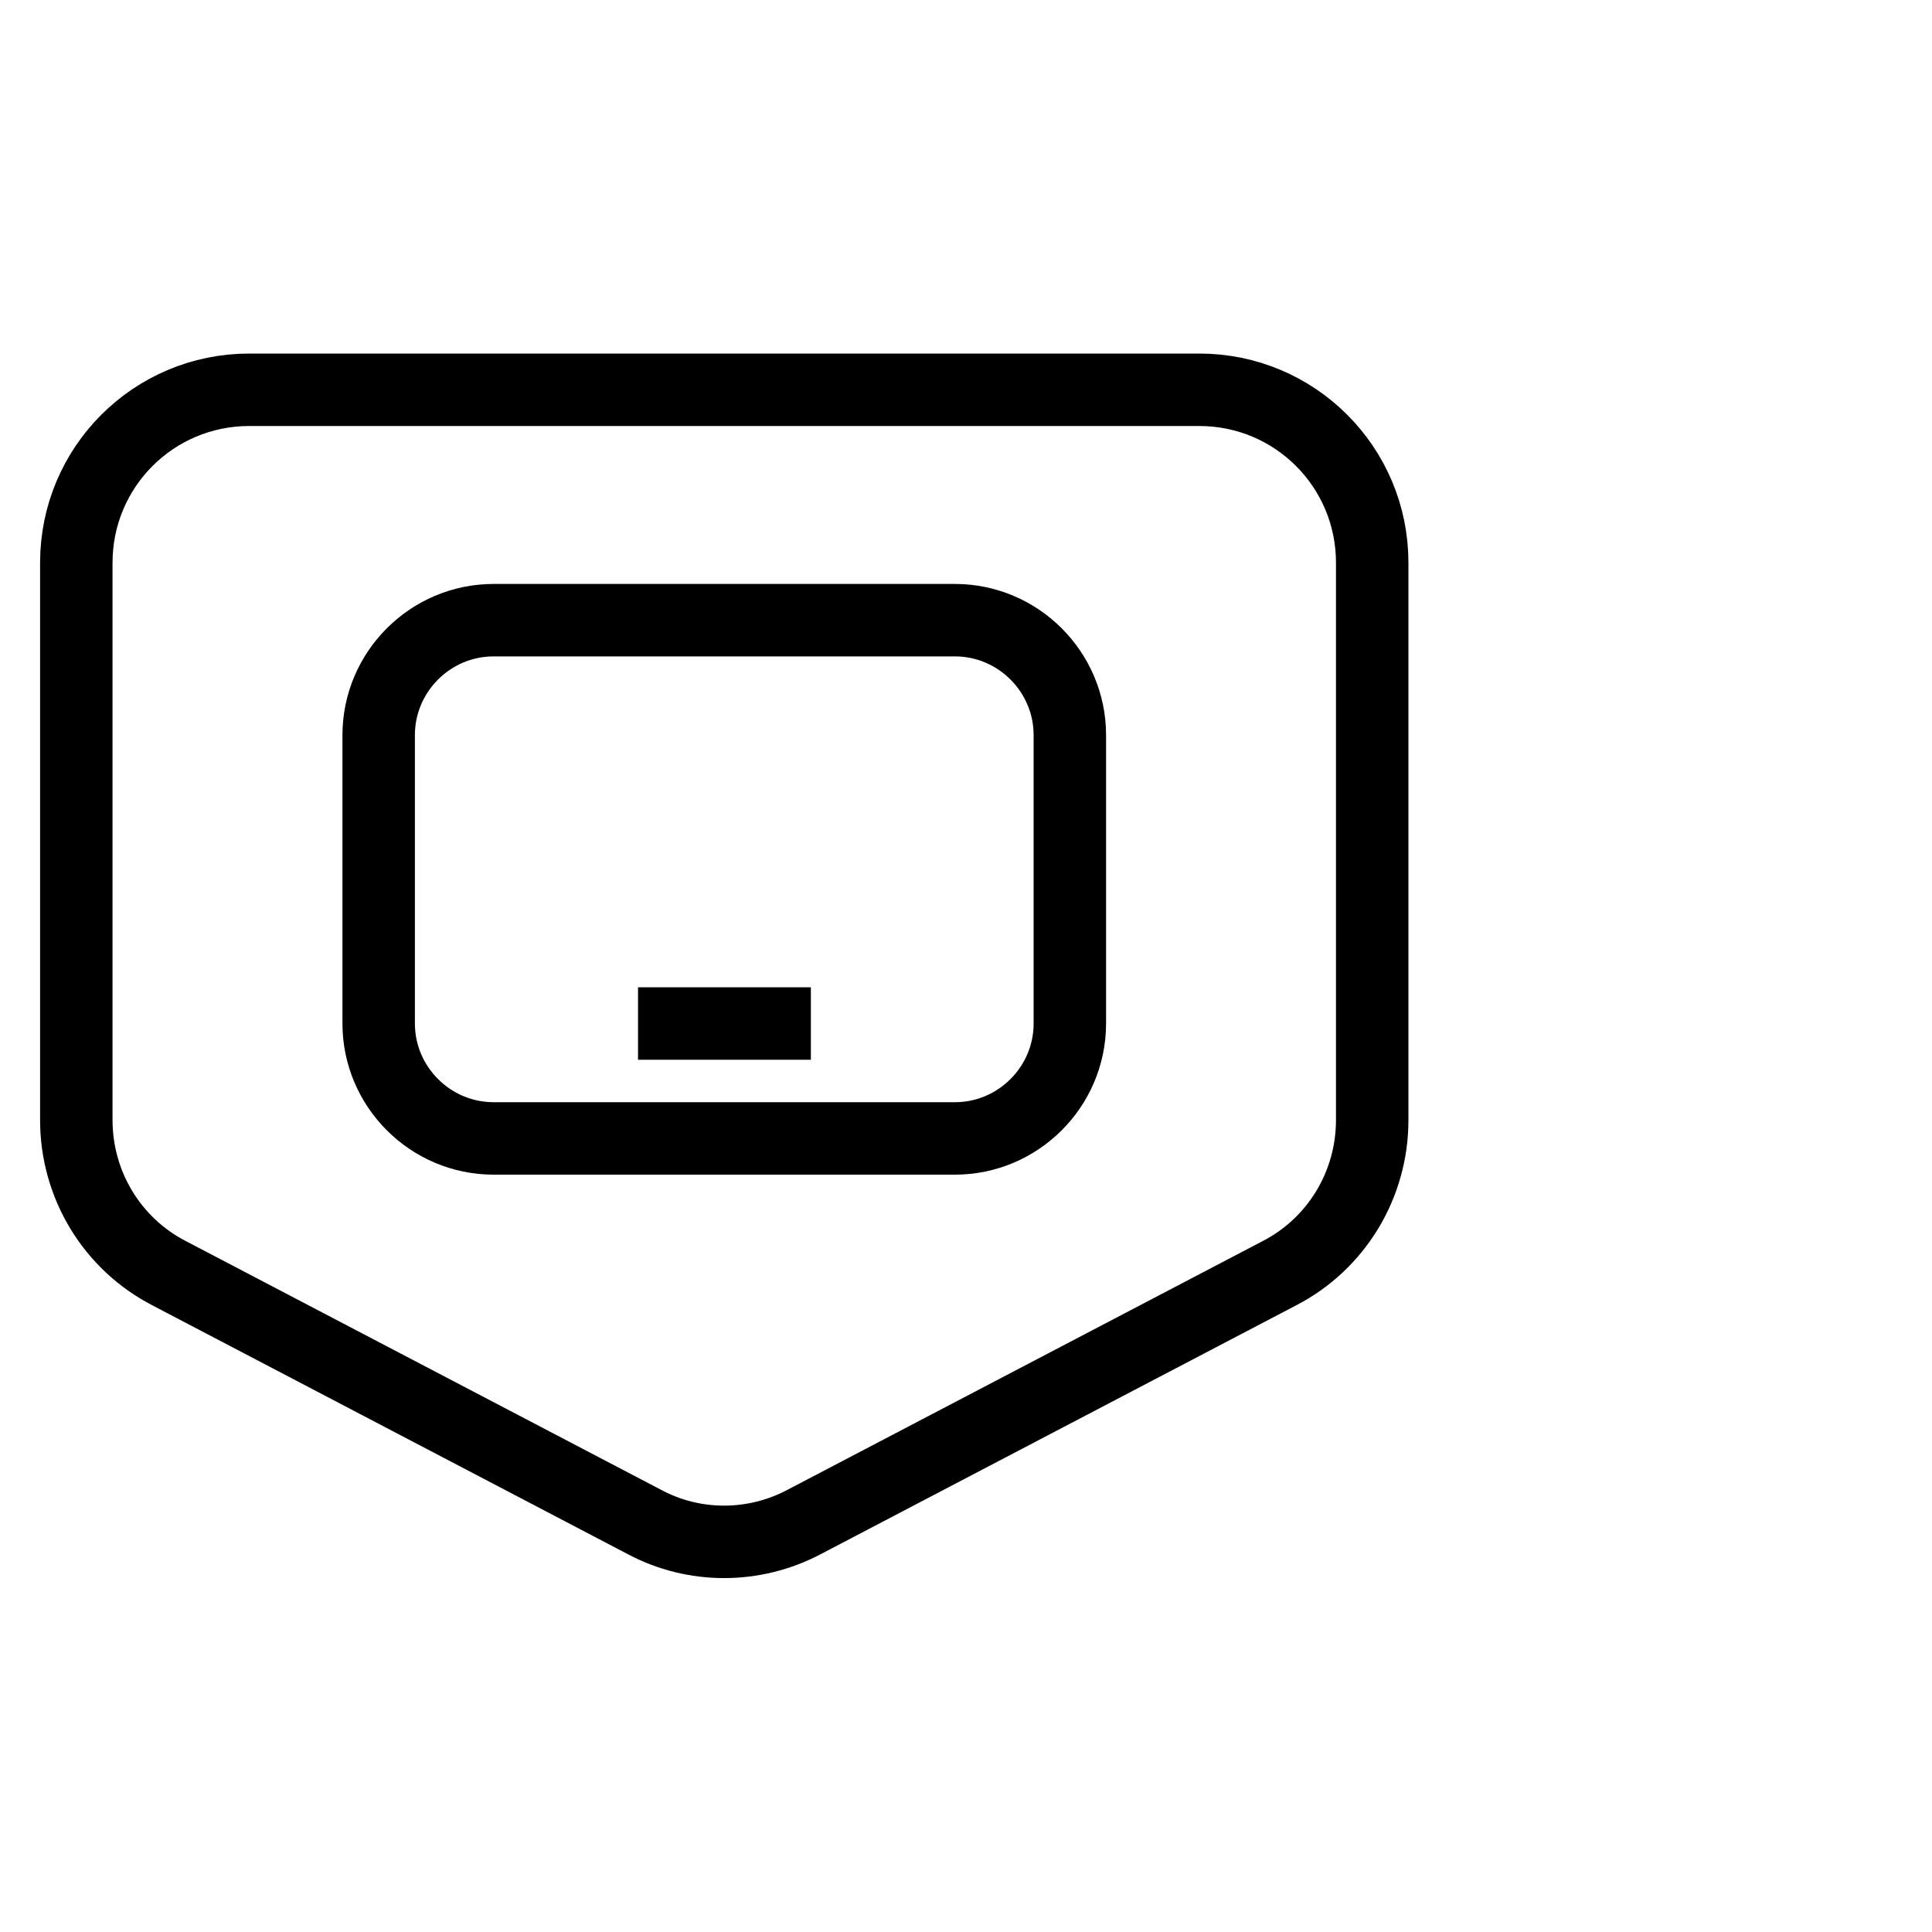
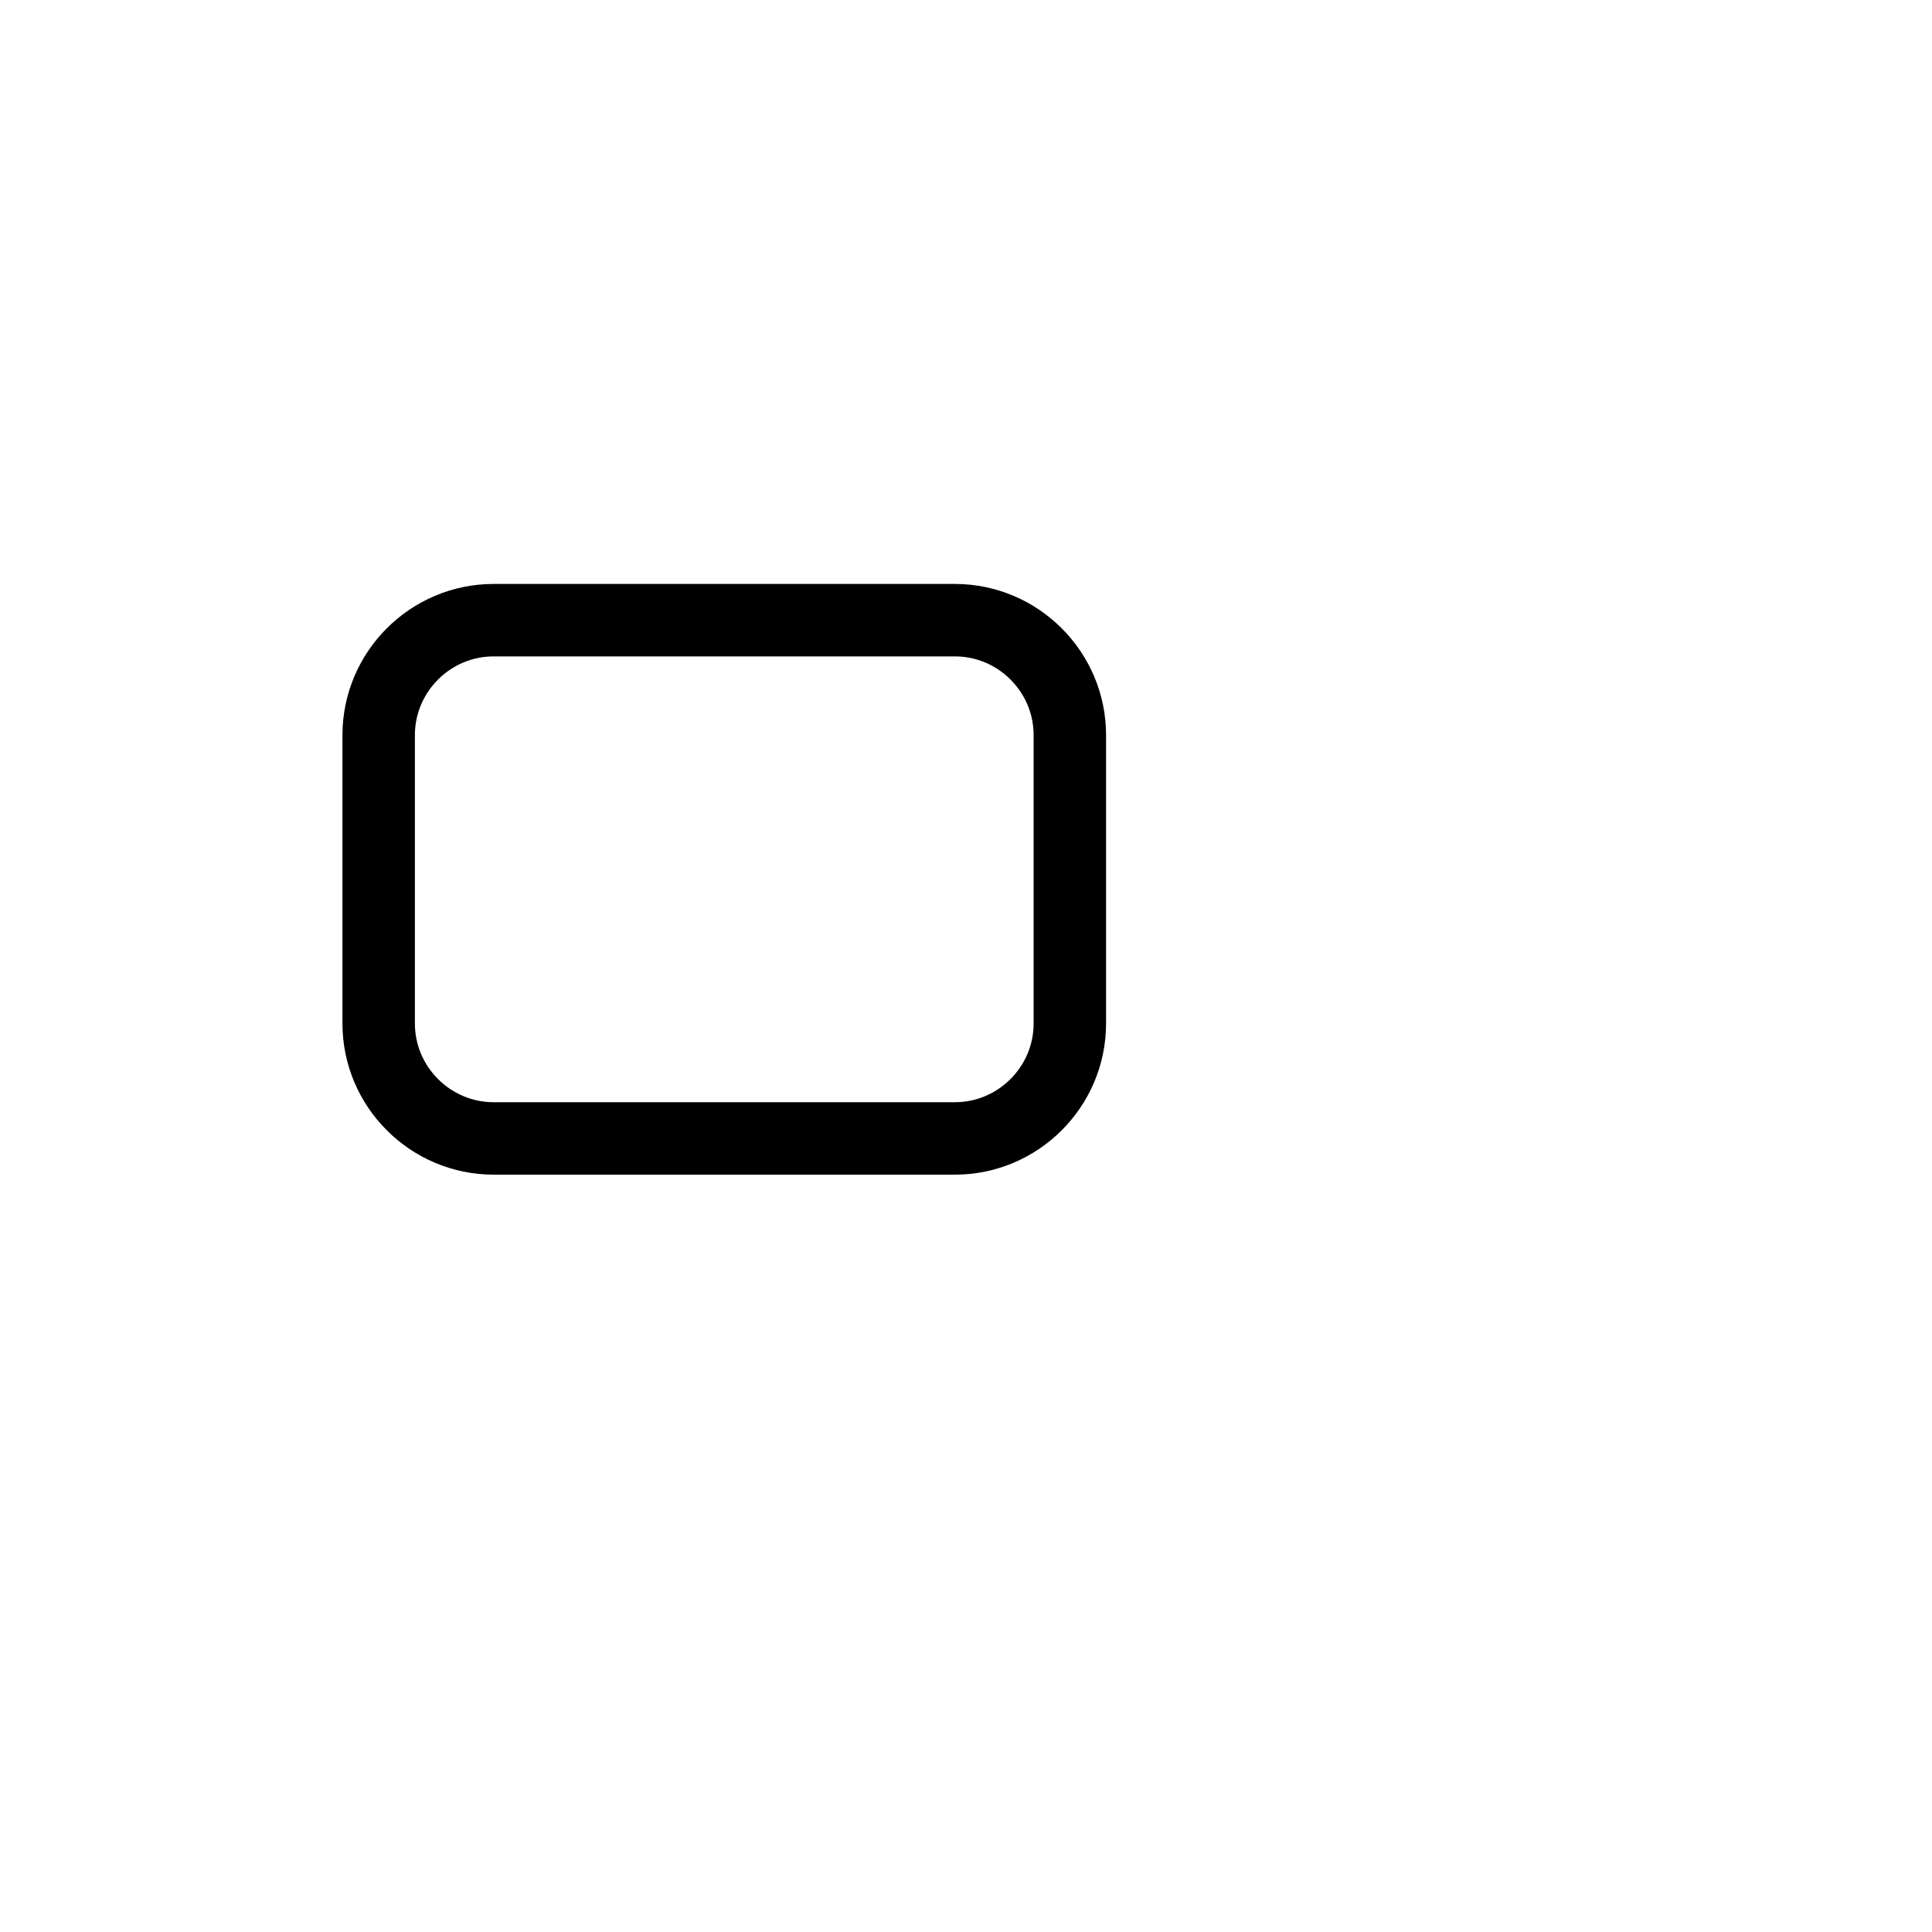
<svg xmlns="http://www.w3.org/2000/svg" width="40" height="40" viewBox="0 0 40 40" fill="none">
  <desc>
			Created with Pixso.
	</desc>
  <defs />
  <g opacity="0">
    <rect id="矩形 40" width="40" height="40" fill="#C4C4C4" fill-opacity="1" />
  </g>
  <g opacity="0">
    <path id="path1" d="M1 19.98C1 17.8 0.99 15.61 1 13.42C0.99 12.36 1.12 11.31 1.39 10.28C1.96 8.11 3.37 6.82 5.54 6.32C6.63 6.09 7.74 5.98 8.85 6C13.05 6 17.24 6 21.44 6C22.5 5.99 23.55 6.11 24.58 6.36C26.82 6.9 28.16 8.32 28.67 10.55C28.9 11.6 29.01 12.67 28.99 13.75C28.99 17.99 28.99 22.23 28.99 26.47C29 27.52 28.88 28.56 28.63 29.59C28.09 31.82 26.67 33.15 24.44 33.67C23.35 33.9 22.24 34.01 21.13 33.99C16.95 33.99 12.78 33.99 8.6 33.99C7.53 34 6.47 33.88 5.43 33.64C3.18 33.09 1.84 31.67 1.33 29.43C1.07 28.29 1 27.15 1 26C1 24 1 21.99 1 19.98Z" fill="#FFFFFF" fill-opacity="1" fill-rule="nonzero" />
-     <path id="path1" d="M1 13.42C0.99 12.36 1.12 11.31 1.39 10.28C1.96 8.11 3.37 6.82 5.54 6.32C6.63 6.09 7.74 5.98 8.85 6C13.05 6 17.24 6 21.44 6C22.5 5.99 23.55 6.11 24.58 6.36C26.82 6.9 28.16 8.32 28.67 10.55C28.9 11.6 29.01 12.67 28.99 13.75C28.99 17.99 28.99 22.23 28.99 26.47C29 27.52 28.88 28.56 28.63 29.59C28.09 31.82 26.67 33.15 24.44 33.67C23.35 33.9 22.24 34.01 21.13 33.99C16.95 33.99 12.78 33.99 8.6 33.99C7.53 34 6.47 33.88 5.43 33.64C3.18 33.09 1.84 31.67 1.33 29.43C1.07 28.29 1 27.15 1 26C1 24 1 21.99 1 19.98C1 17.8 0.99 15.61 1 13.42Z" stroke="#FFFFFF" stroke-opacity="0" stroke-width="1.75" />
  </g>
-   <path id="path4" d="M28.41 23.19C28.41 24.53 27.67 25.75 26.49 26.36L16.65 31.51C15.61 32.06 14.37 32.06 13.34 31.51L3.5 26.36C2.32 25.75 1.58 24.53 1.58 23.19L1.58 11.65C1.58 9.67 3.18 8.07 5.16 8.07L24.83 8.07C26.81 8.07 28.41 9.67 28.41 11.65L28.41 23.19Z" fill="#FFFFFF" fill-opacity="0" fill-rule="evenodd" />
-   <path id="path4" d="M26.49 26.36L16.65 31.51C15.61 32.06 14.37 32.06 13.34 31.51L3.5 26.36C2.32 25.75 1.58 24.53 1.58 23.19L1.58 11.65C1.58 9.67 3.18 8.07 5.16 8.07L24.83 8.07C26.81 8.07 28.41 9.67 28.41 11.65L28.41 23.19C28.41 24.53 27.67 25.75 26.49 26.36Z" stroke="#000000" stroke-opacity="1" stroke-width="1.5" stroke-linejoin="round" />
-   <path id="path5" d="M10.22 12.84L19.77 12.84C21.08 12.84 22.15 13.91 22.15 15.22L22.15 21.19C22.15 22.5 21.08 23.57 19.77 23.57L10.22 23.57C8.91 23.57 7.84 22.5 7.84 21.19L7.84 15.22C7.84 13.91 8.91 12.84 10.22 12.84Z" fill="#FFFFFF" fill-opacity="0" fill-rule="evenodd" />
  <path id="path5" d="M19.77 12.84C21.08 12.84 22.15 13.91 22.15 15.22L22.15 21.19C22.15 22.5 21.08 23.57 19.77 23.57L10.22 23.57C8.91 23.57 7.84 22.5 7.84 21.19L7.84 15.22C7.84 13.91 8.91 12.84 10.22 12.84L19.77 12.84Z" stroke="#000000" stroke-opacity="1" stroke-width="1.5" stroke-linejoin="round" />
-   <line id="path6" x1="13.21" y1="21.191" x2="16.788" y2="21.191" stroke="#000000" stroke-opacity="1" stroke-width="1.5" />
</svg>